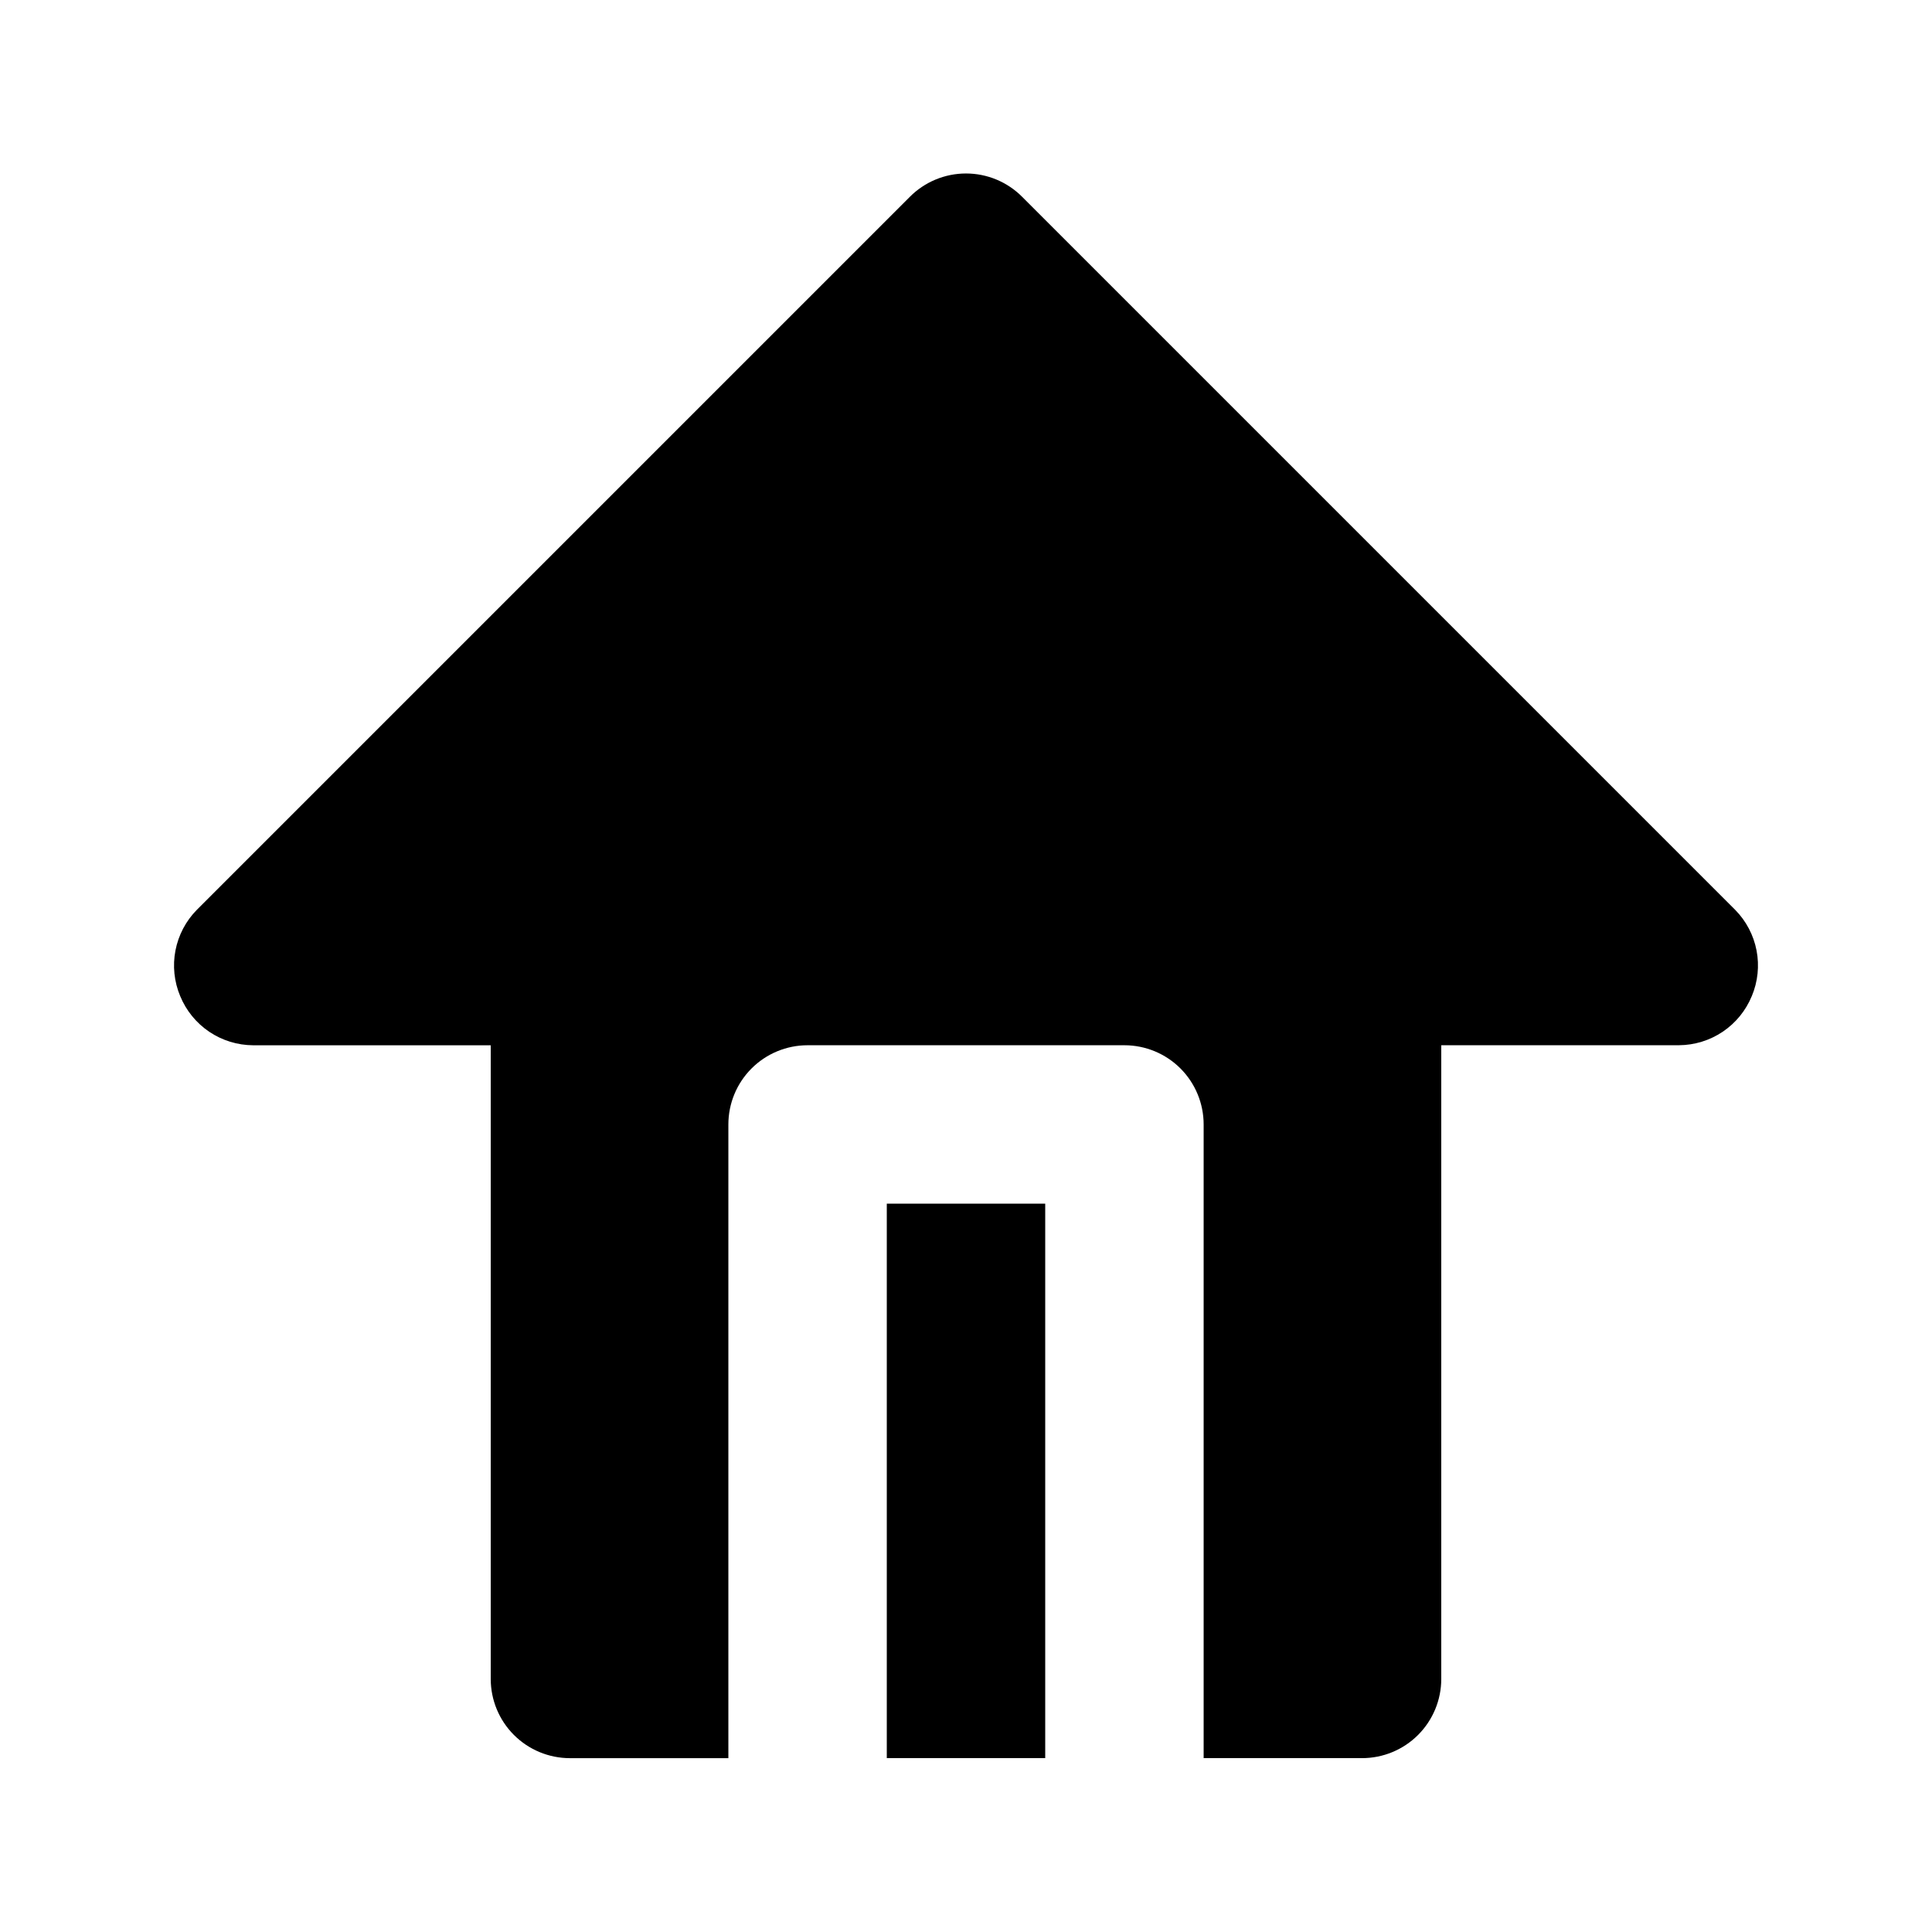
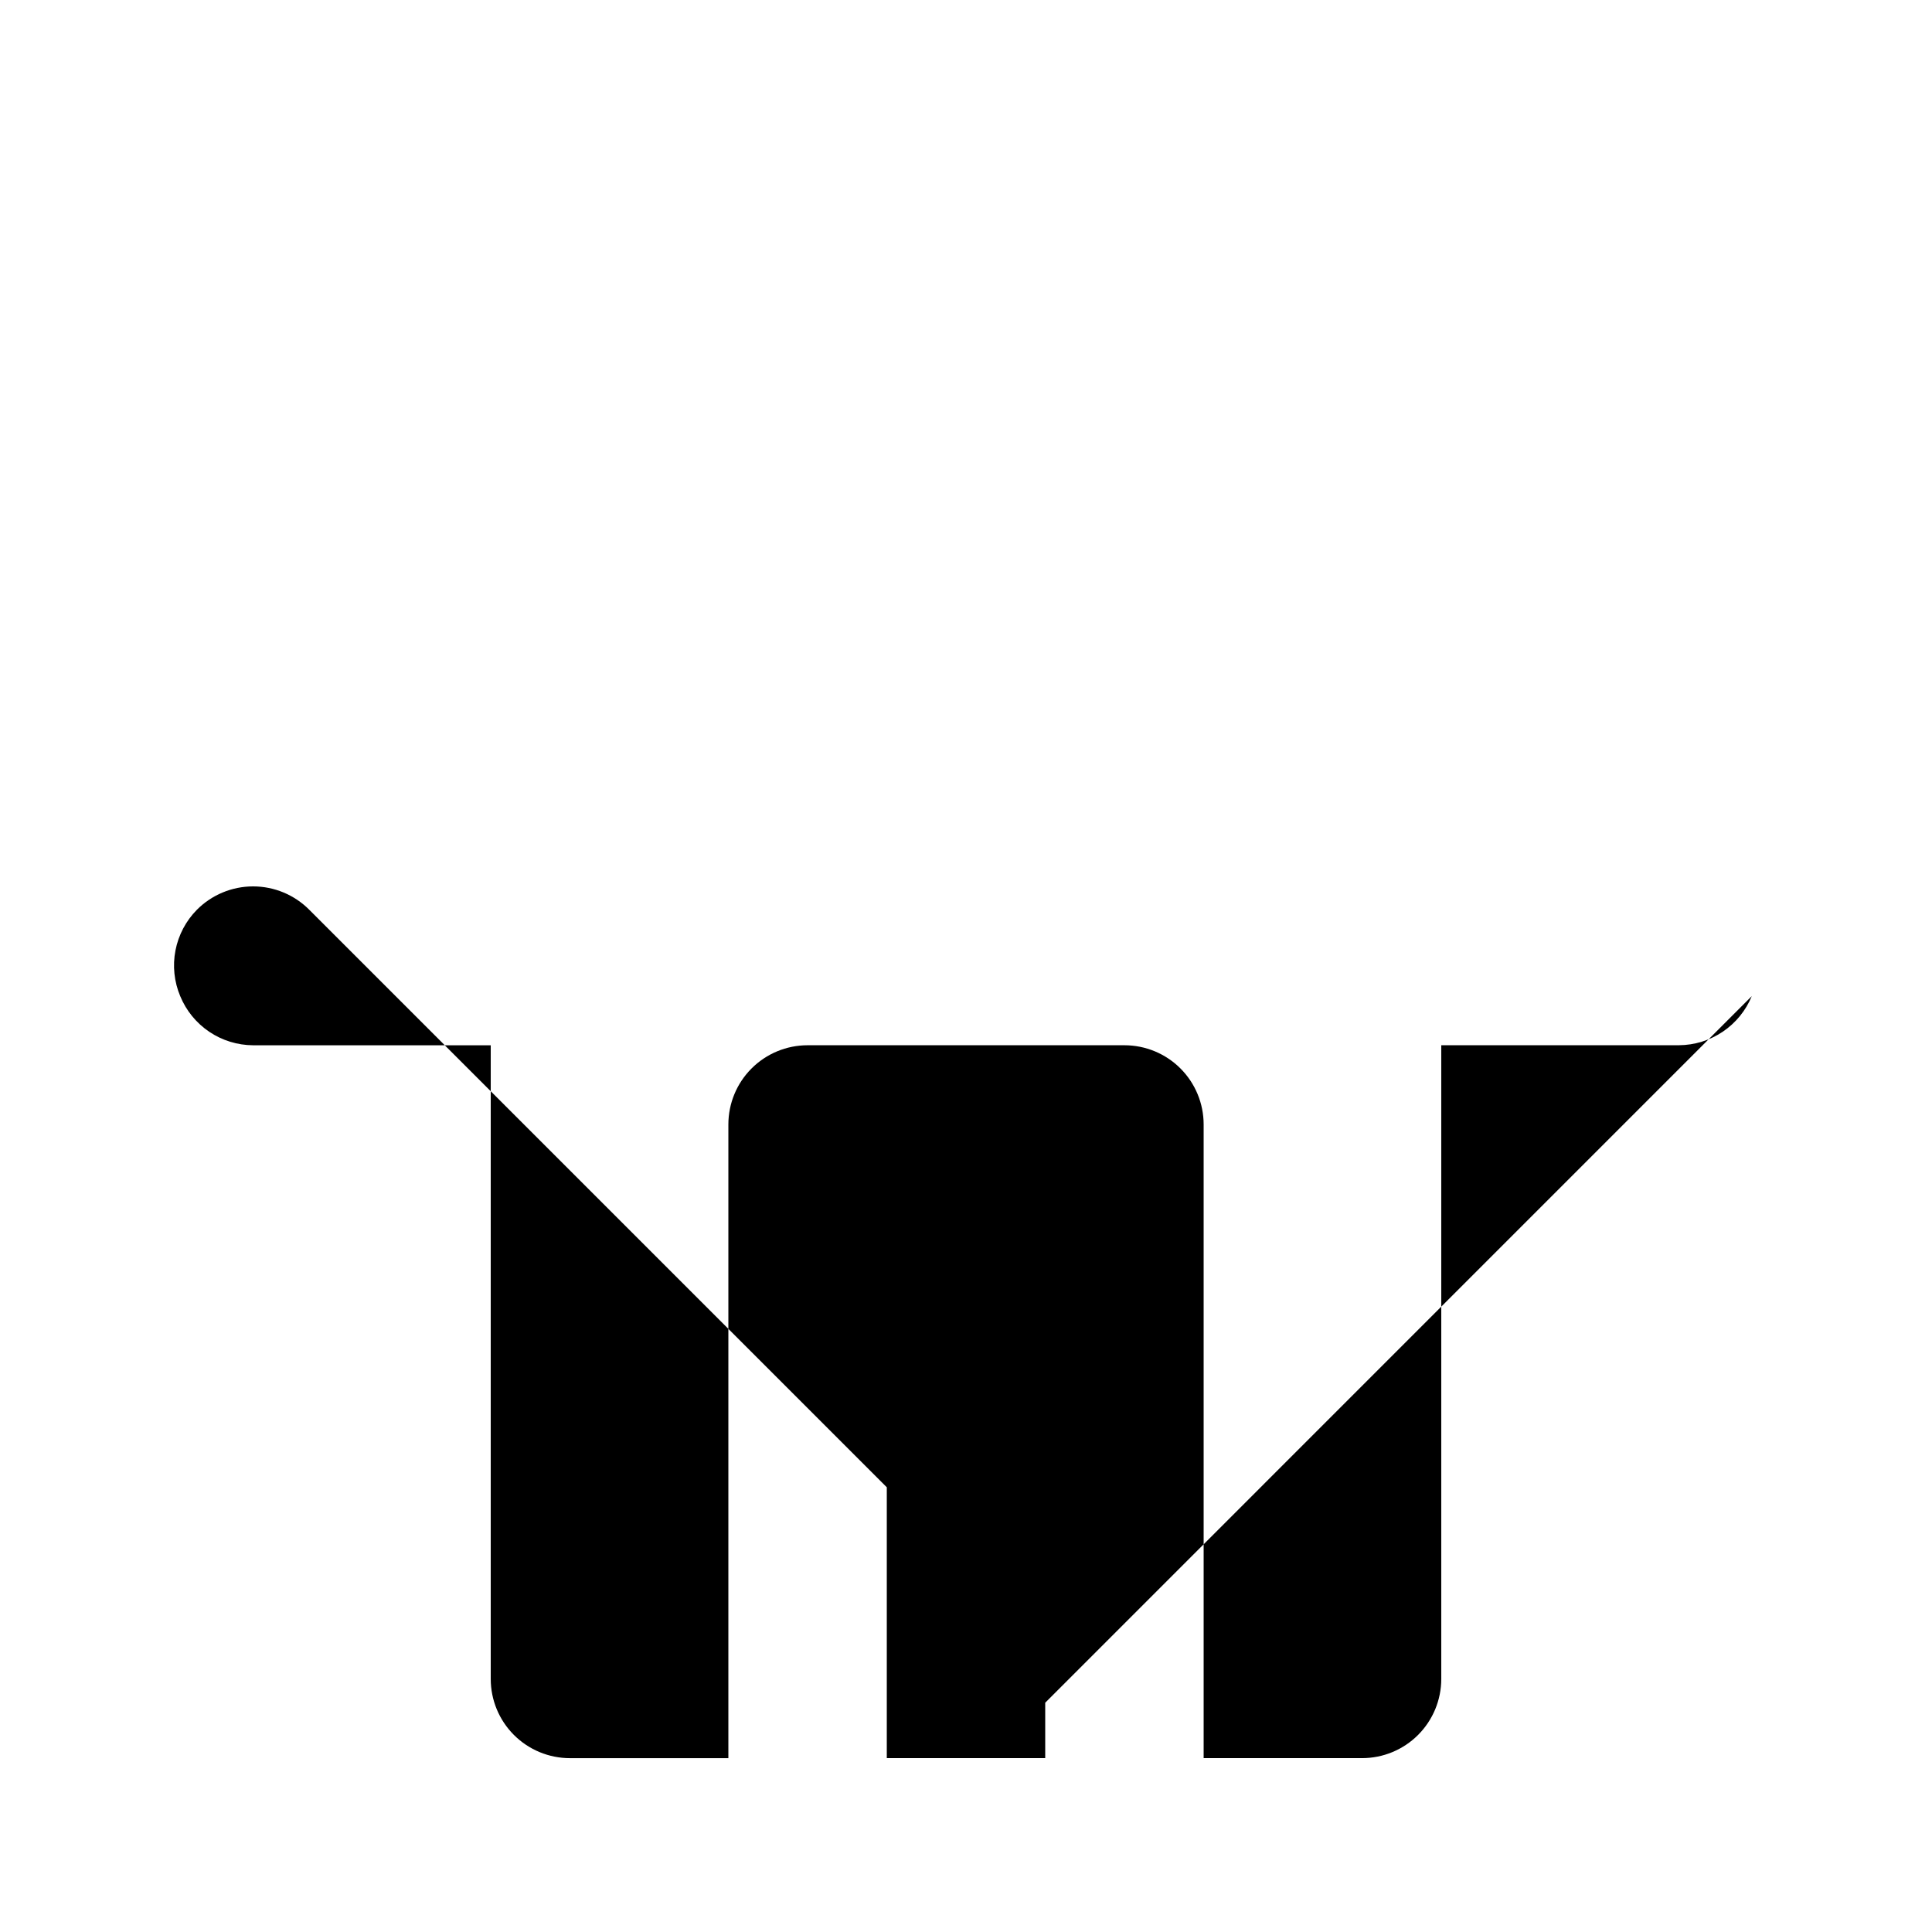
<svg xmlns="http://www.w3.org/2000/svg" fill="#000000" width="800px" height="800px" version="1.1" viewBox="144 144 512 512">
-   <path d="m608.24 407.98c-1.574 3.832-4.246 7.113-7.684 9.43s-7.484 3.562-11.629 3.586h-62.977v167.94-0.004c0 5.57-2.211 10.906-6.148 14.844-3.934 3.938-9.273 6.148-14.844 6.148h-41.98v-167.93c0-5.57-2.215-10.91-6.148-14.844-3.938-3.938-9.277-6.148-14.844-6.148h-83.969c-5.57 0-10.906 2.211-14.844 6.148-3.938 3.934-6.148 9.273-6.148 14.844v167.94l-41.984-0.004c-5.566 0-10.906-2.211-14.844-6.148s-6.148-9.273-6.148-14.844v-167.93h-62.977c-4.144-0.023-8.191-1.27-11.629-3.586-3.434-2.316-6.109-5.598-7.684-9.43-1.609-3.824-2.047-8.039-1.262-12.109 0.785-4.074 2.758-7.82 5.668-10.773l188.93-188.93c3.941-3.973 9.309-6.207 14.906-6.207s10.961 2.234 14.902 6.207l188.93 188.93c2.914 2.953 4.887 6.699 5.672 10.773 0.781 4.07 0.344 8.285-1.266 12.109zm-229.23 201.94h41.984v-146.94h-41.984z" />
+   <path d="m608.24 407.98c-1.574 3.832-4.246 7.113-7.684 9.43s-7.484 3.562-11.629 3.586h-62.977v167.94-0.004c0 5.57-2.211 10.906-6.148 14.844-3.934 3.938-9.273 6.148-14.844 6.148h-41.98v-167.93c0-5.57-2.215-10.91-6.148-14.844-3.938-3.938-9.277-6.148-14.844-6.148h-83.969c-5.57 0-10.906 2.211-14.844 6.148-3.938 3.934-6.148 9.273-6.148 14.844v167.94l-41.984-0.004c-5.566 0-10.906-2.211-14.844-6.148s-6.148-9.273-6.148-14.844v-167.93h-62.977c-4.144-0.023-8.191-1.27-11.629-3.586-3.434-2.316-6.109-5.598-7.684-9.43-1.609-3.824-2.047-8.039-1.262-12.109 0.785-4.074 2.758-7.82 5.668-10.773c3.941-3.973 9.309-6.207 14.906-6.207s10.961 2.234 14.902 6.207l188.93 188.93c2.914 2.953 4.887 6.699 5.672 10.773 0.781 4.07 0.344 8.285-1.266 12.109zm-229.23 201.94h41.984v-146.94h-41.984z" />
</svg>